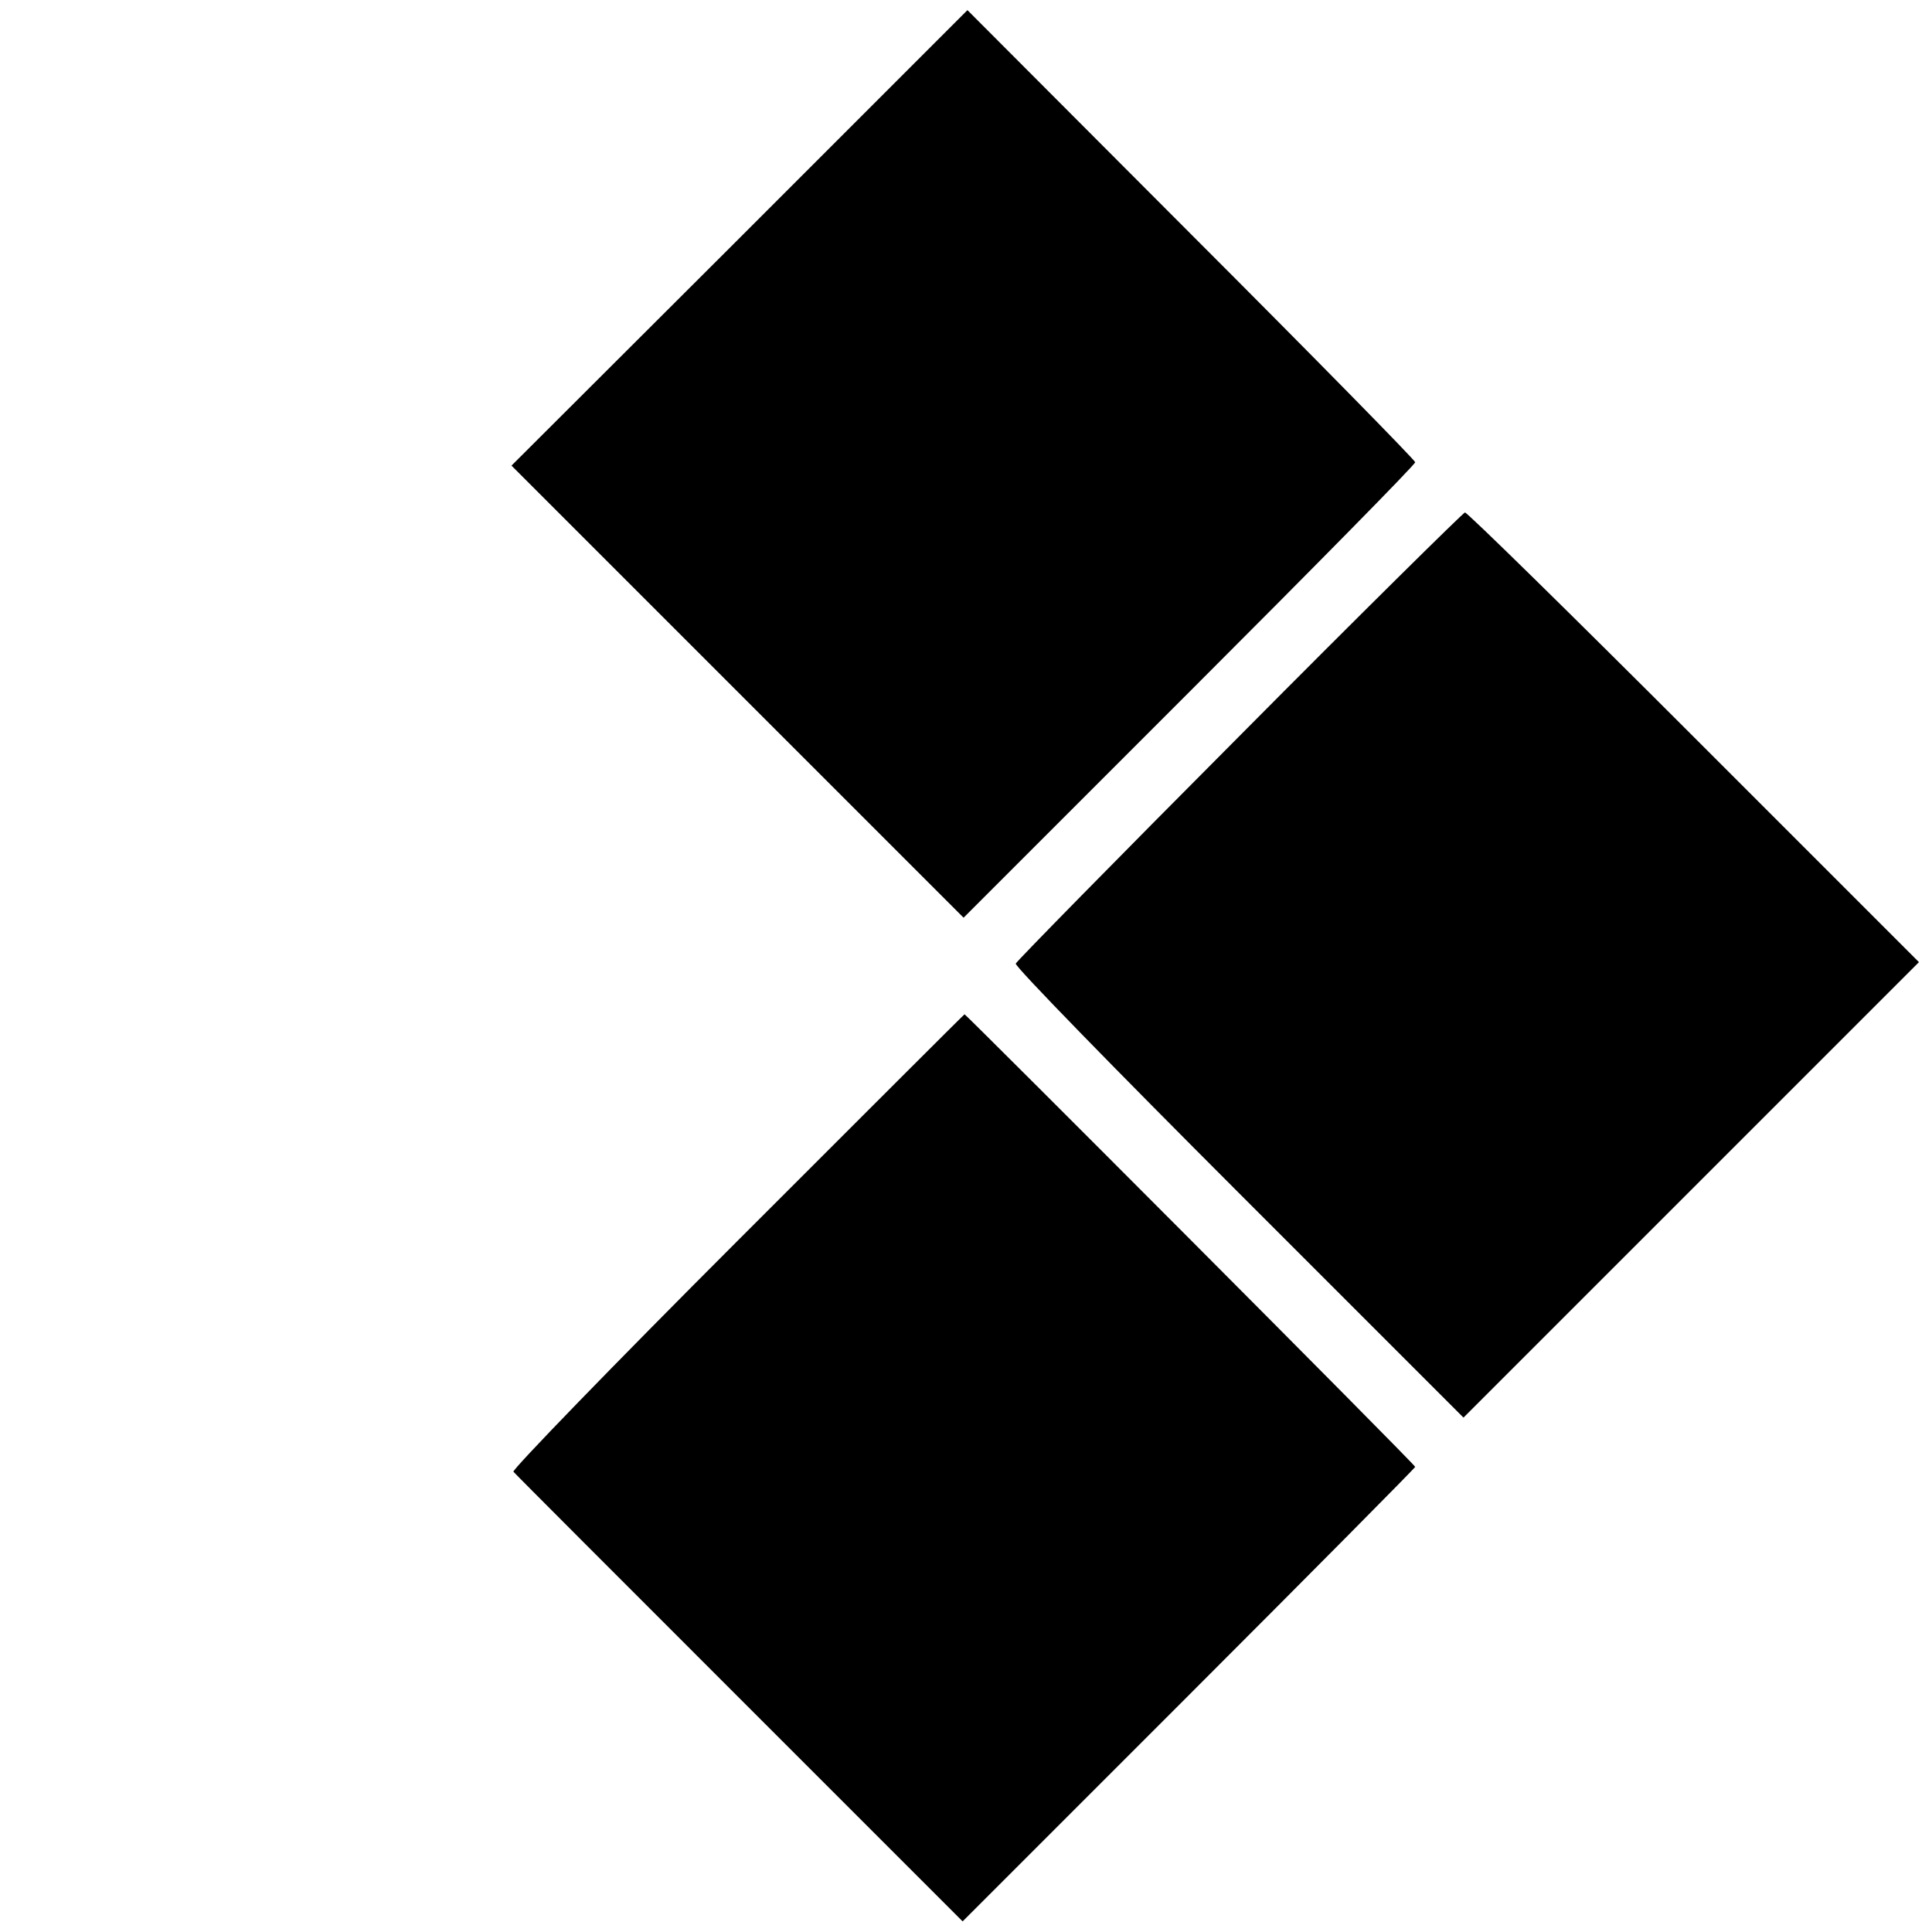
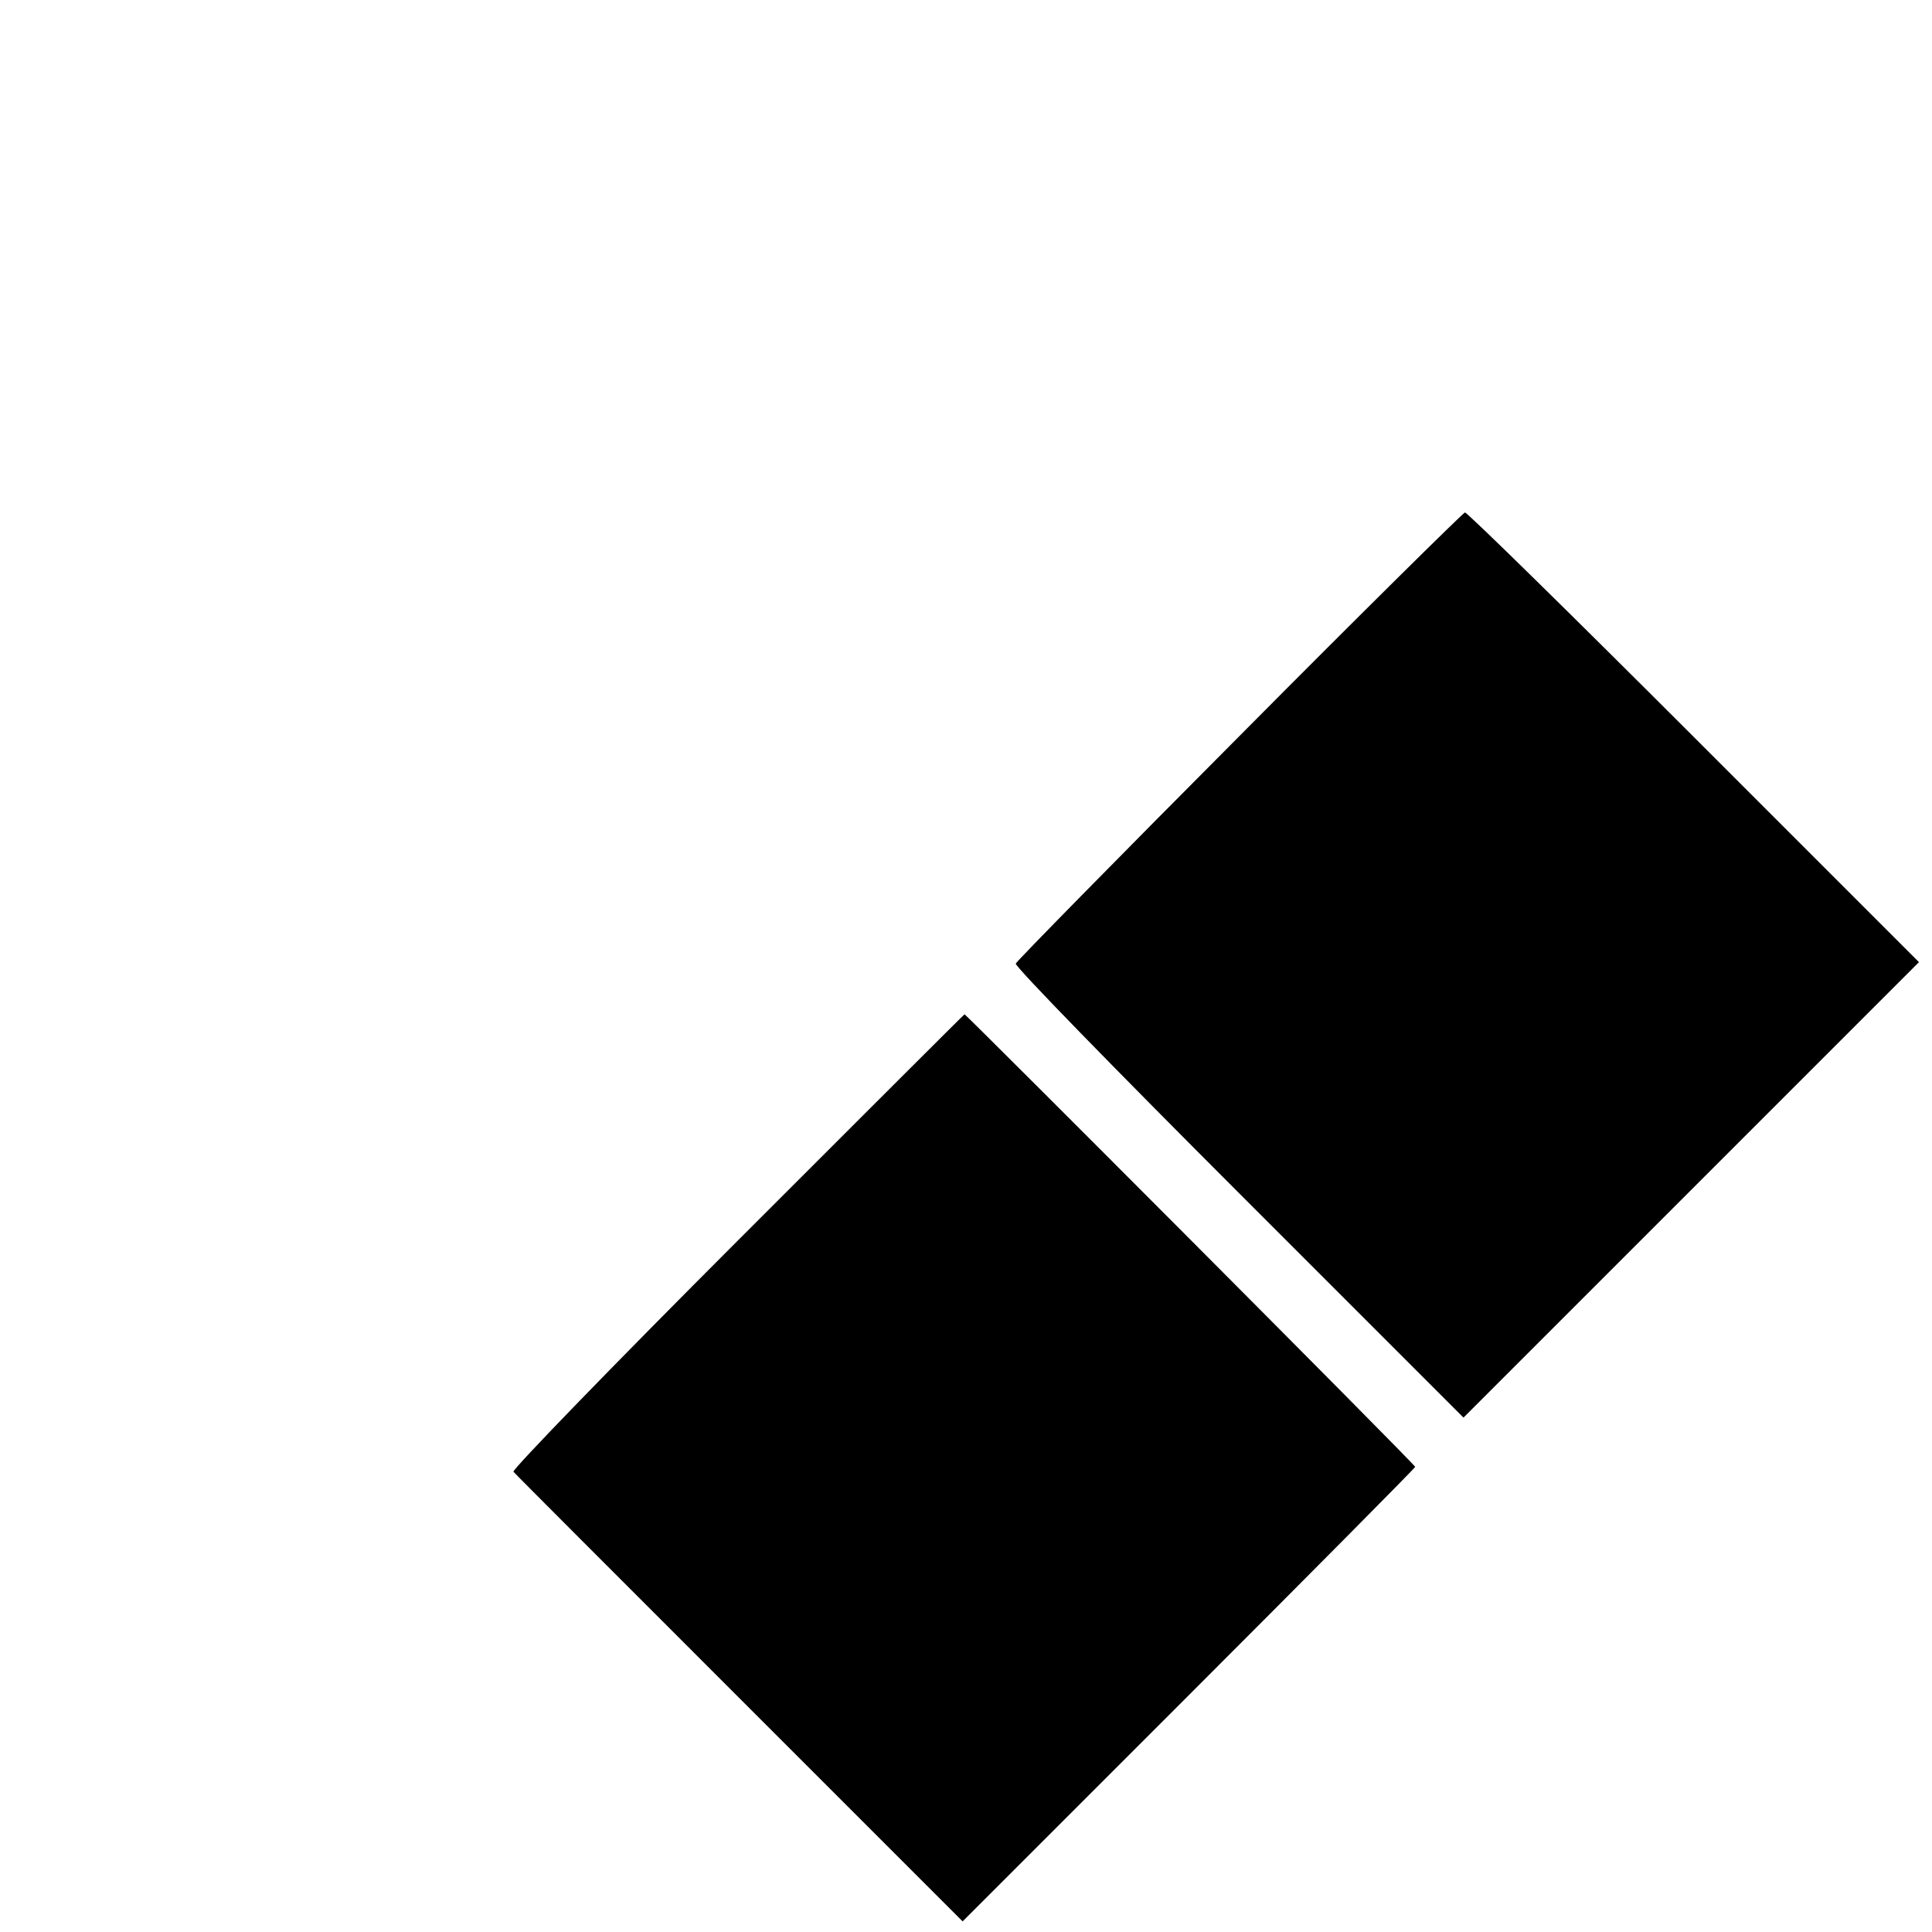
<svg xmlns="http://www.w3.org/2000/svg" version="1.0" width="400pt" height="400pt" viewBox="0 0 400 400" preserveAspectRatio="xMidYMid meet">
  <g transform="translate(0,400) scale(0.1,-0.1)" fill="#000000" stroke="none">
-     <path d="M1531 3507 l-472 -471 468 -468 468 -468 467 467 c258 258 468 471 468 476 0 4 -209 217 -464 472 l-463 464 -472 -472z" />
    <path d="M2566 2476 c-253 -254 -461 -466 -463 -471 -2 -6 206 -219 462 -475 l465 -465 471 471 472 472 -466 466 c-256 256 -469 465 -474 465 -4 -1 -215 -209 -467 -463z" />
    <path d="M1526 1430 c-258 -258 -466 -473 -463 -477 4 -5 215 -216 469 -470 l461 -461 468 468 c258 258 469 471 469 473 0 5 -930 937 -933 937 -1 0 -213 -212 -471 -470z" />
  </g>
</svg>